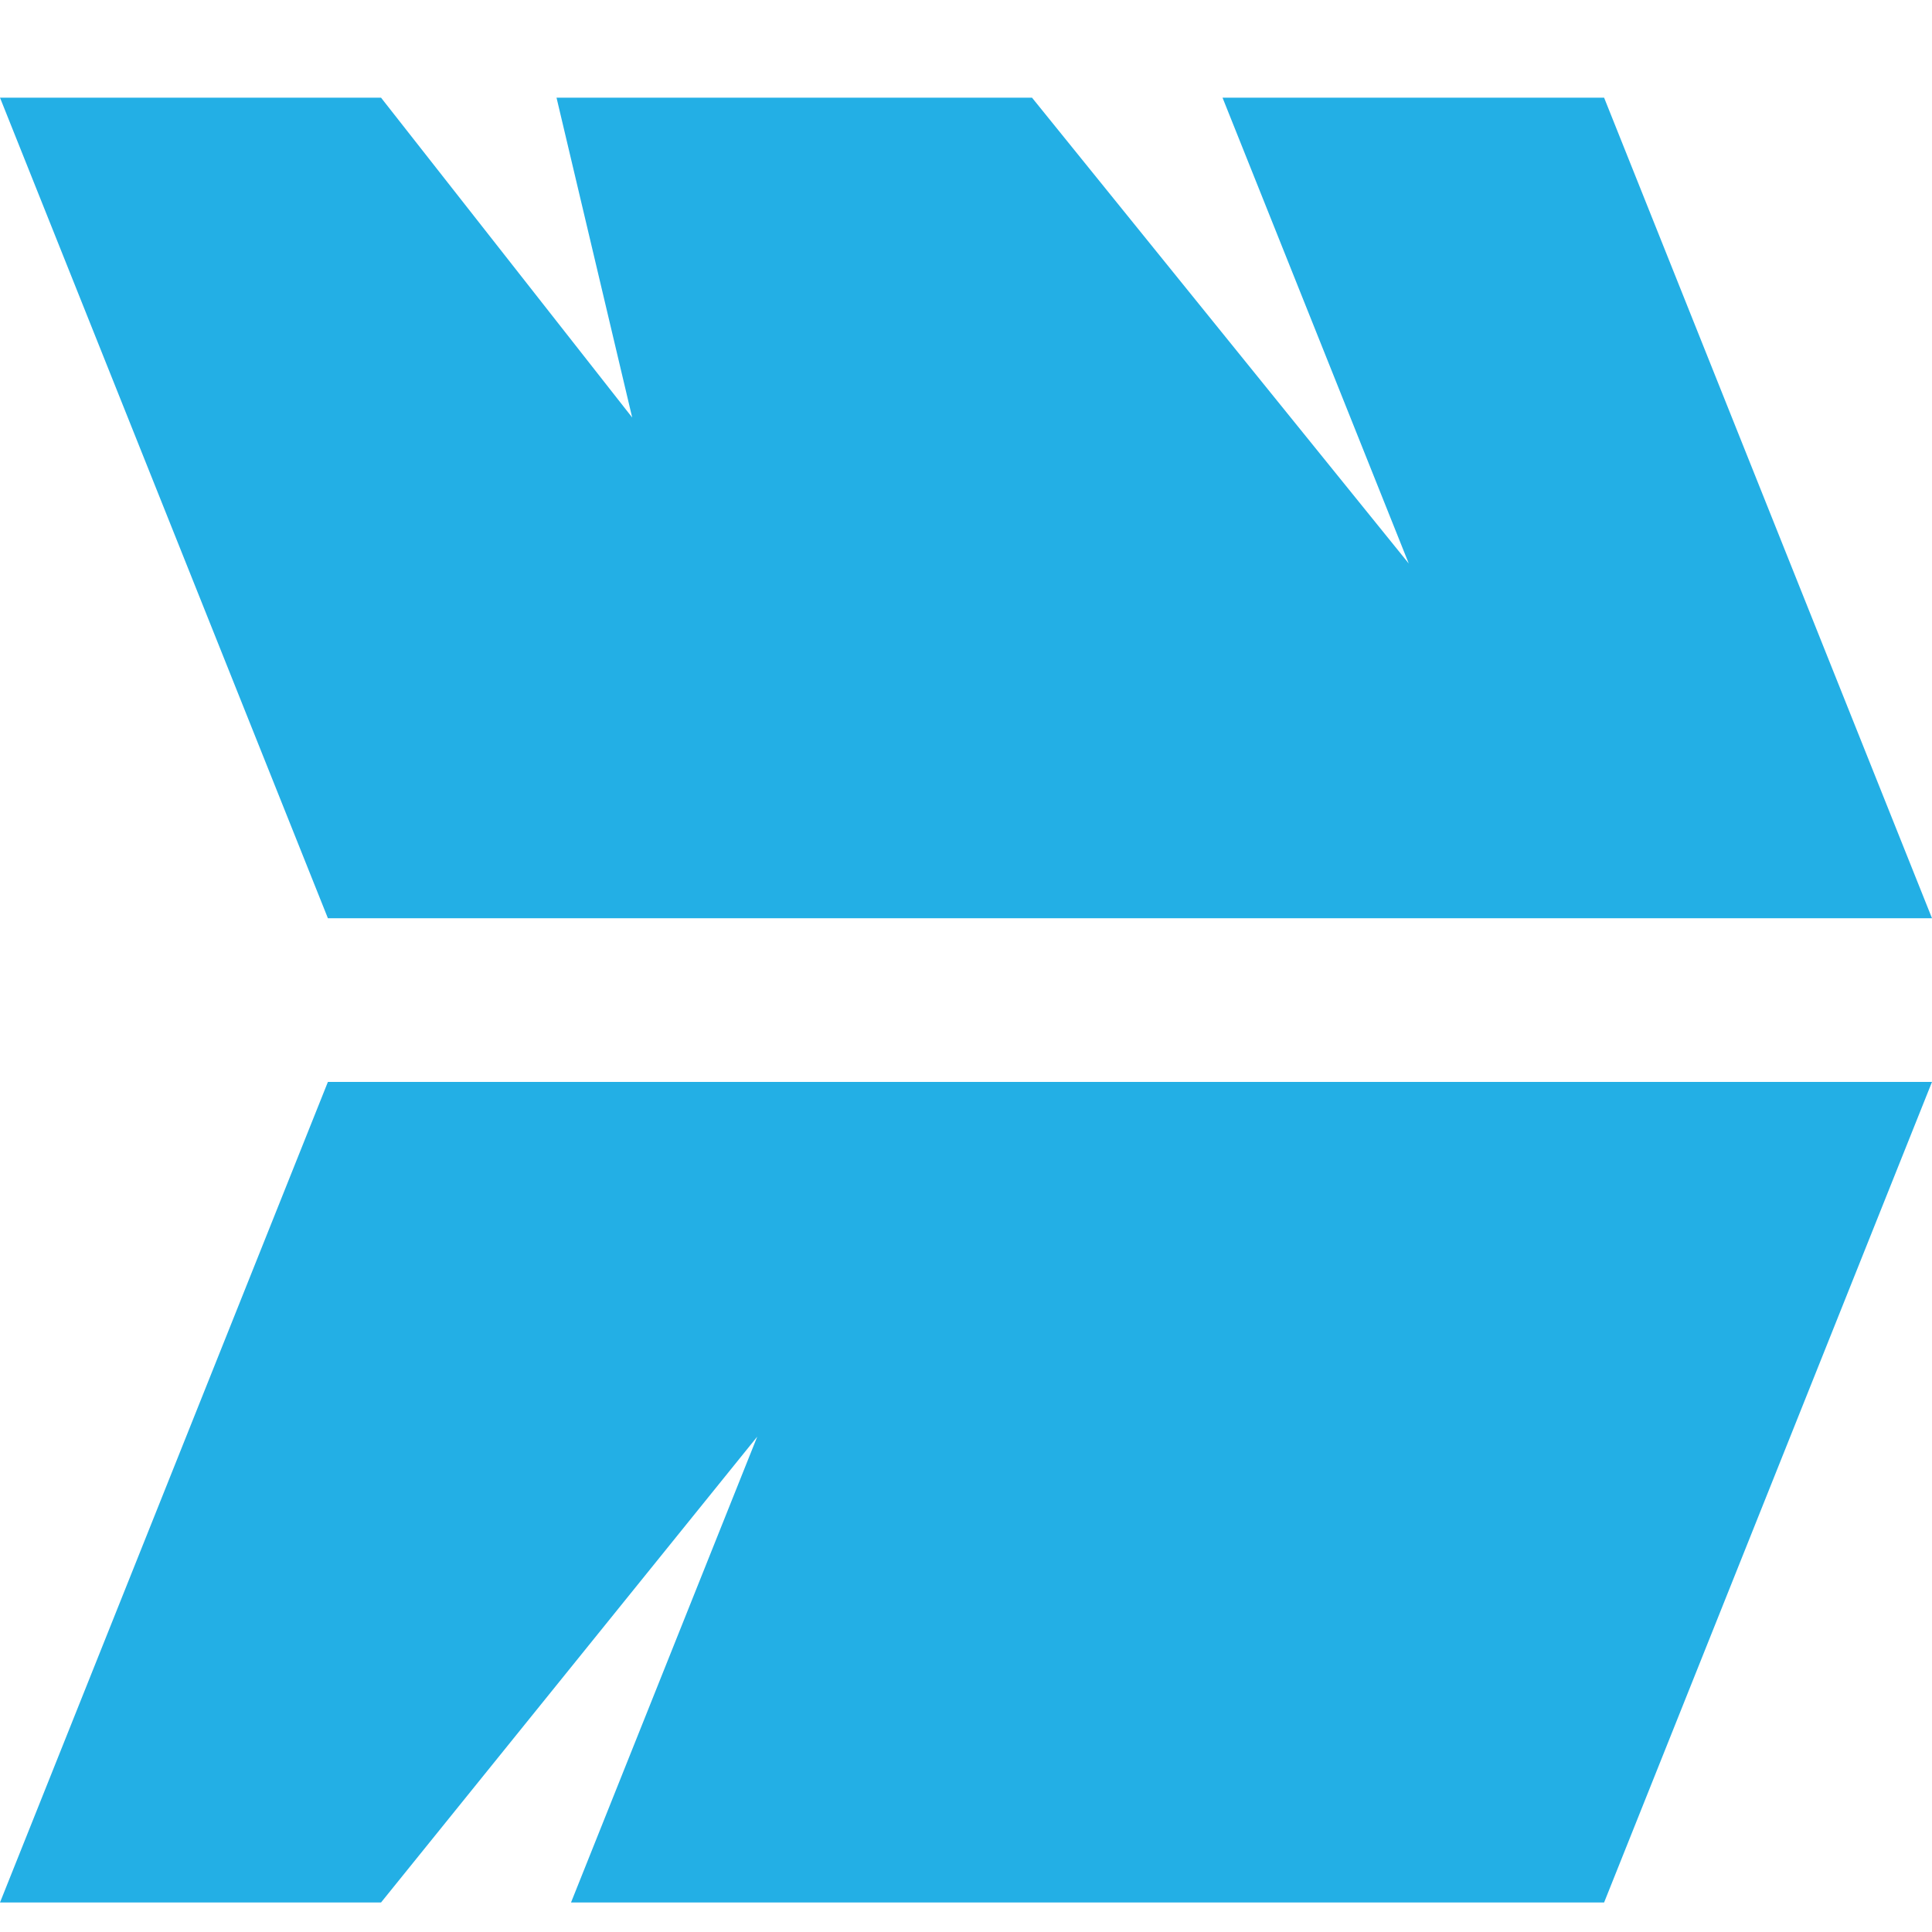
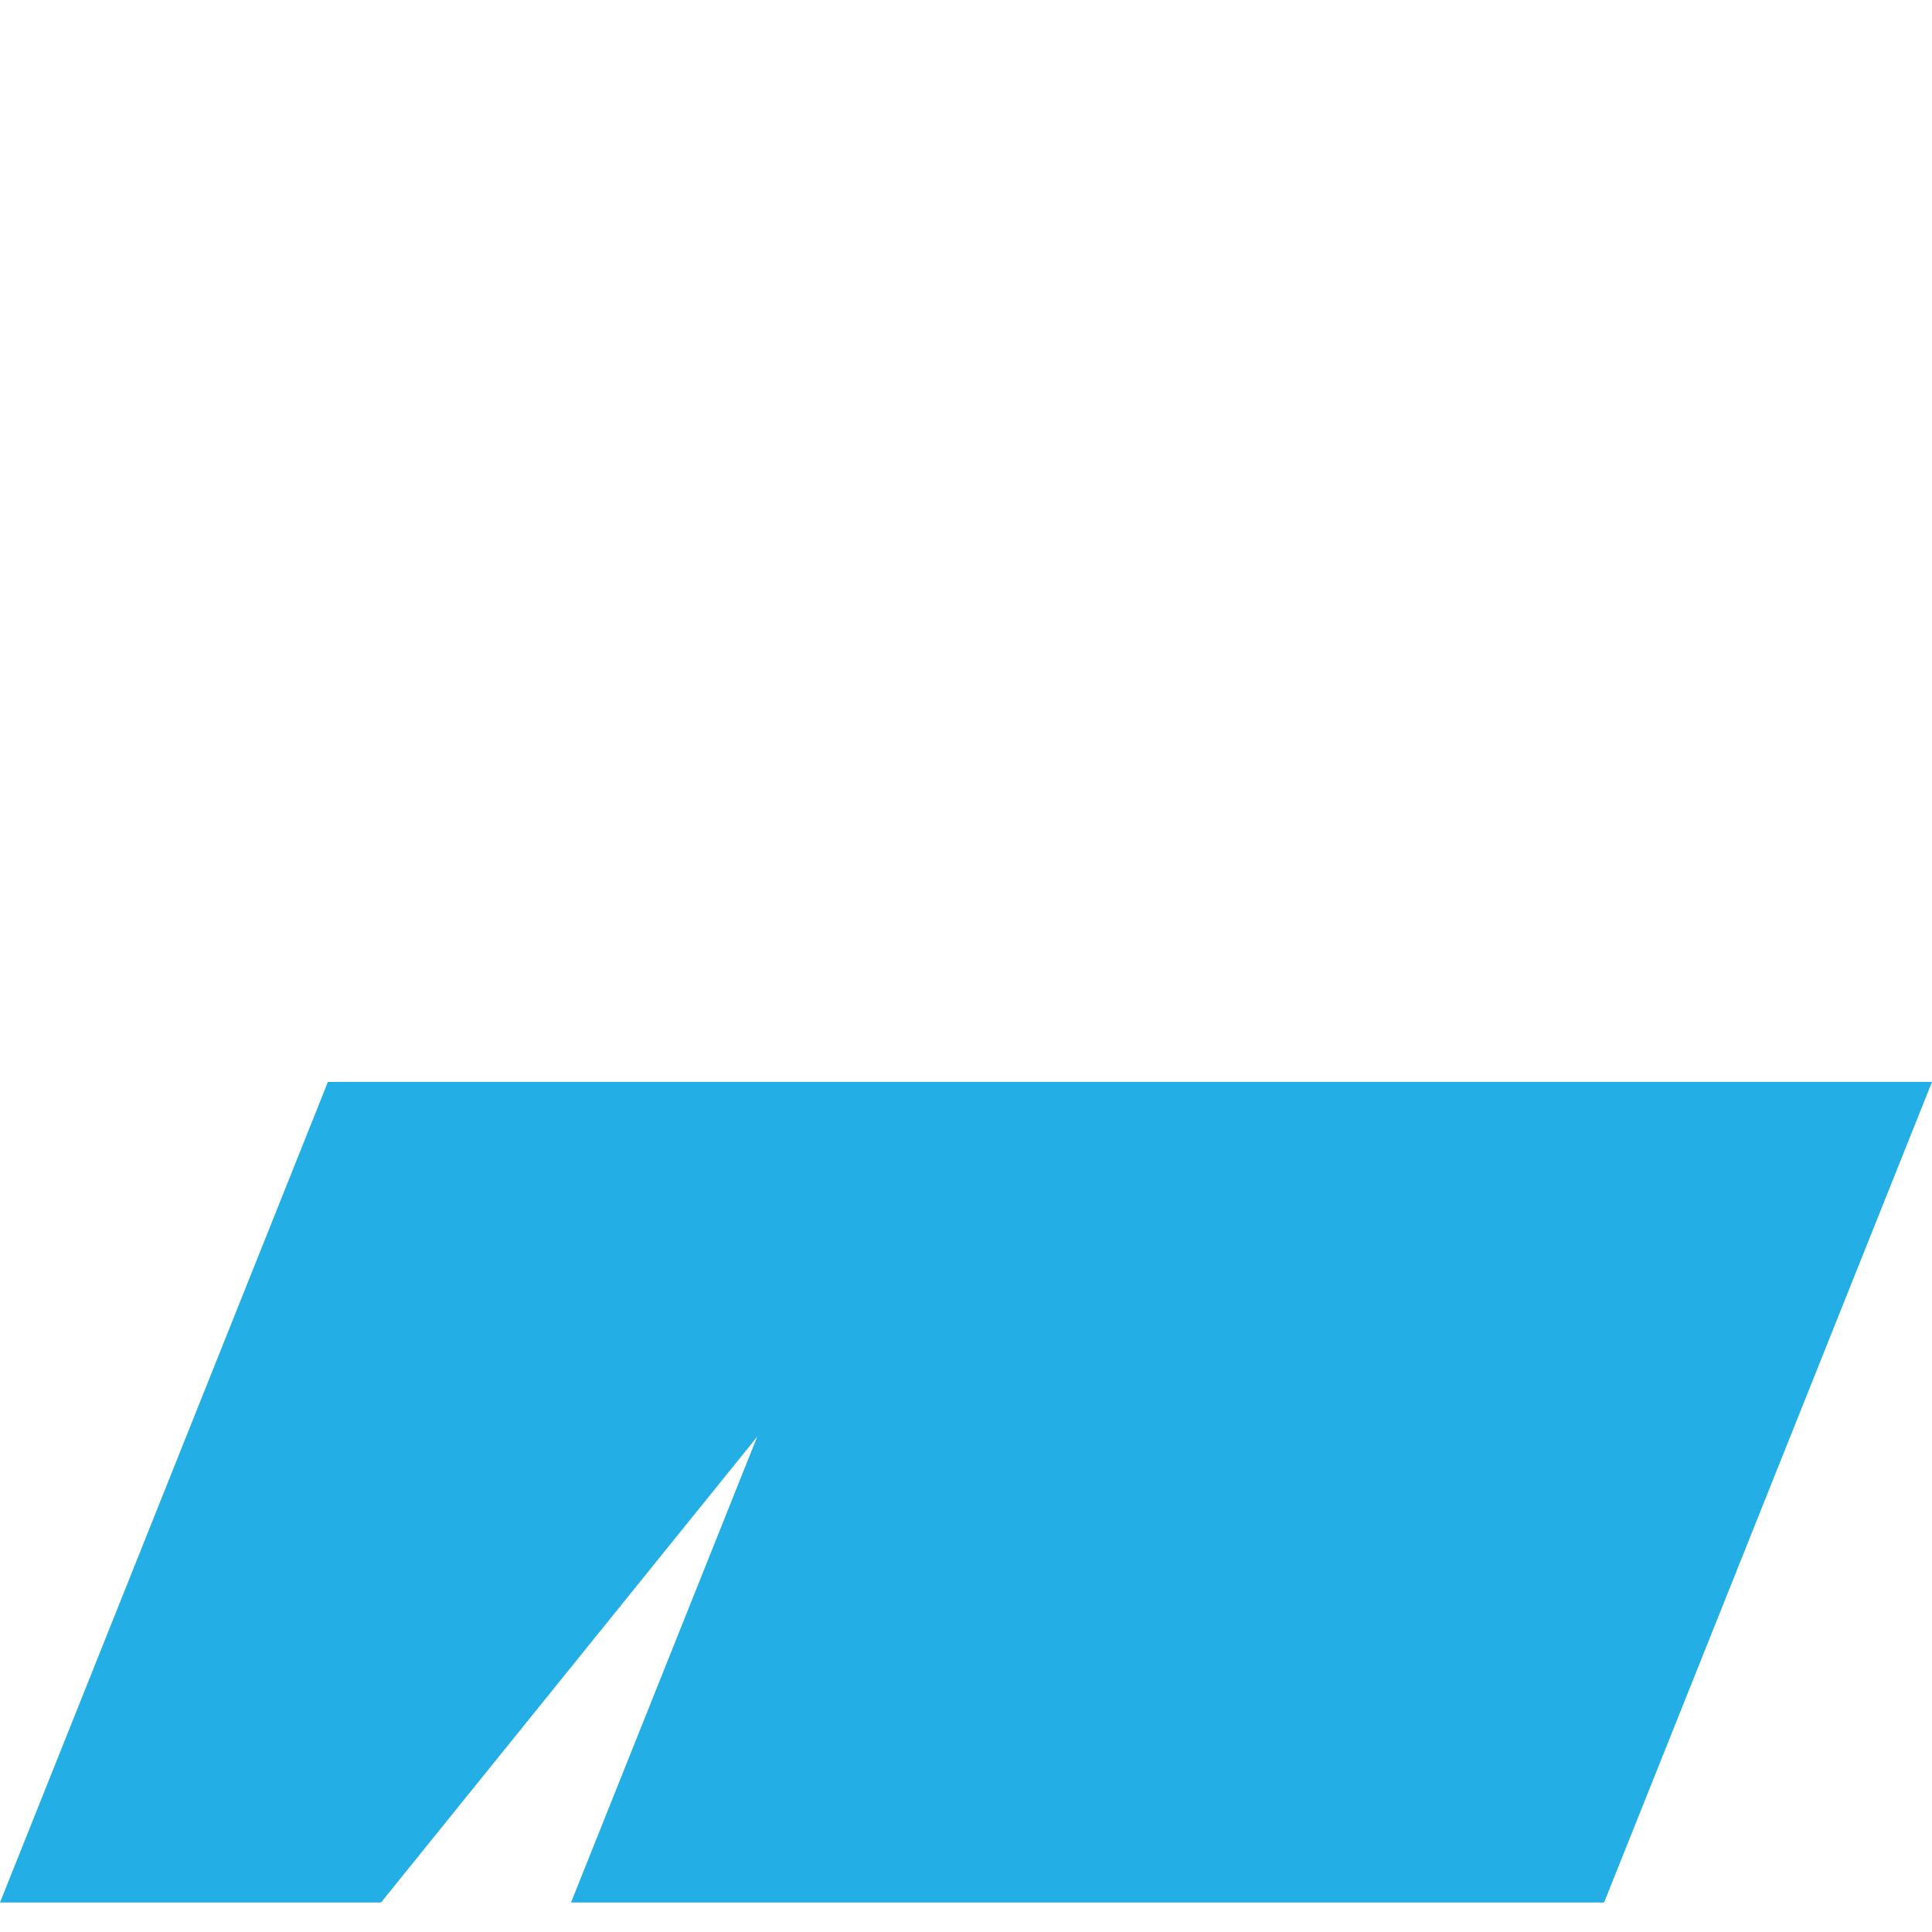
<svg xmlns="http://www.w3.org/2000/svg" id="Layer_1" x="0px" y="0px" viewBox="0 0 36 36" style="enable-background:new 0 0 36 36;" xml:space="preserve">
  <style type="text/css">	.st0{fill:#23AFE5;}</style>
  <g>
    <g>
-       <polygon class="st0" points="29.89,1.82 22.78,1.82 26.25,10.5 19.23,1.82 10.37,1.82 11.78,7.78 7.1,1.82 0,1.82 6.11,17.11    36,17.11   " />
      <polygon class="st0" points="29.89,35.45 10.64,35.45 14.11,26.77 7.1,35.45 0,35.45 6.11,20.16 36,20.16   " />
    </g>
  </g>
</svg>